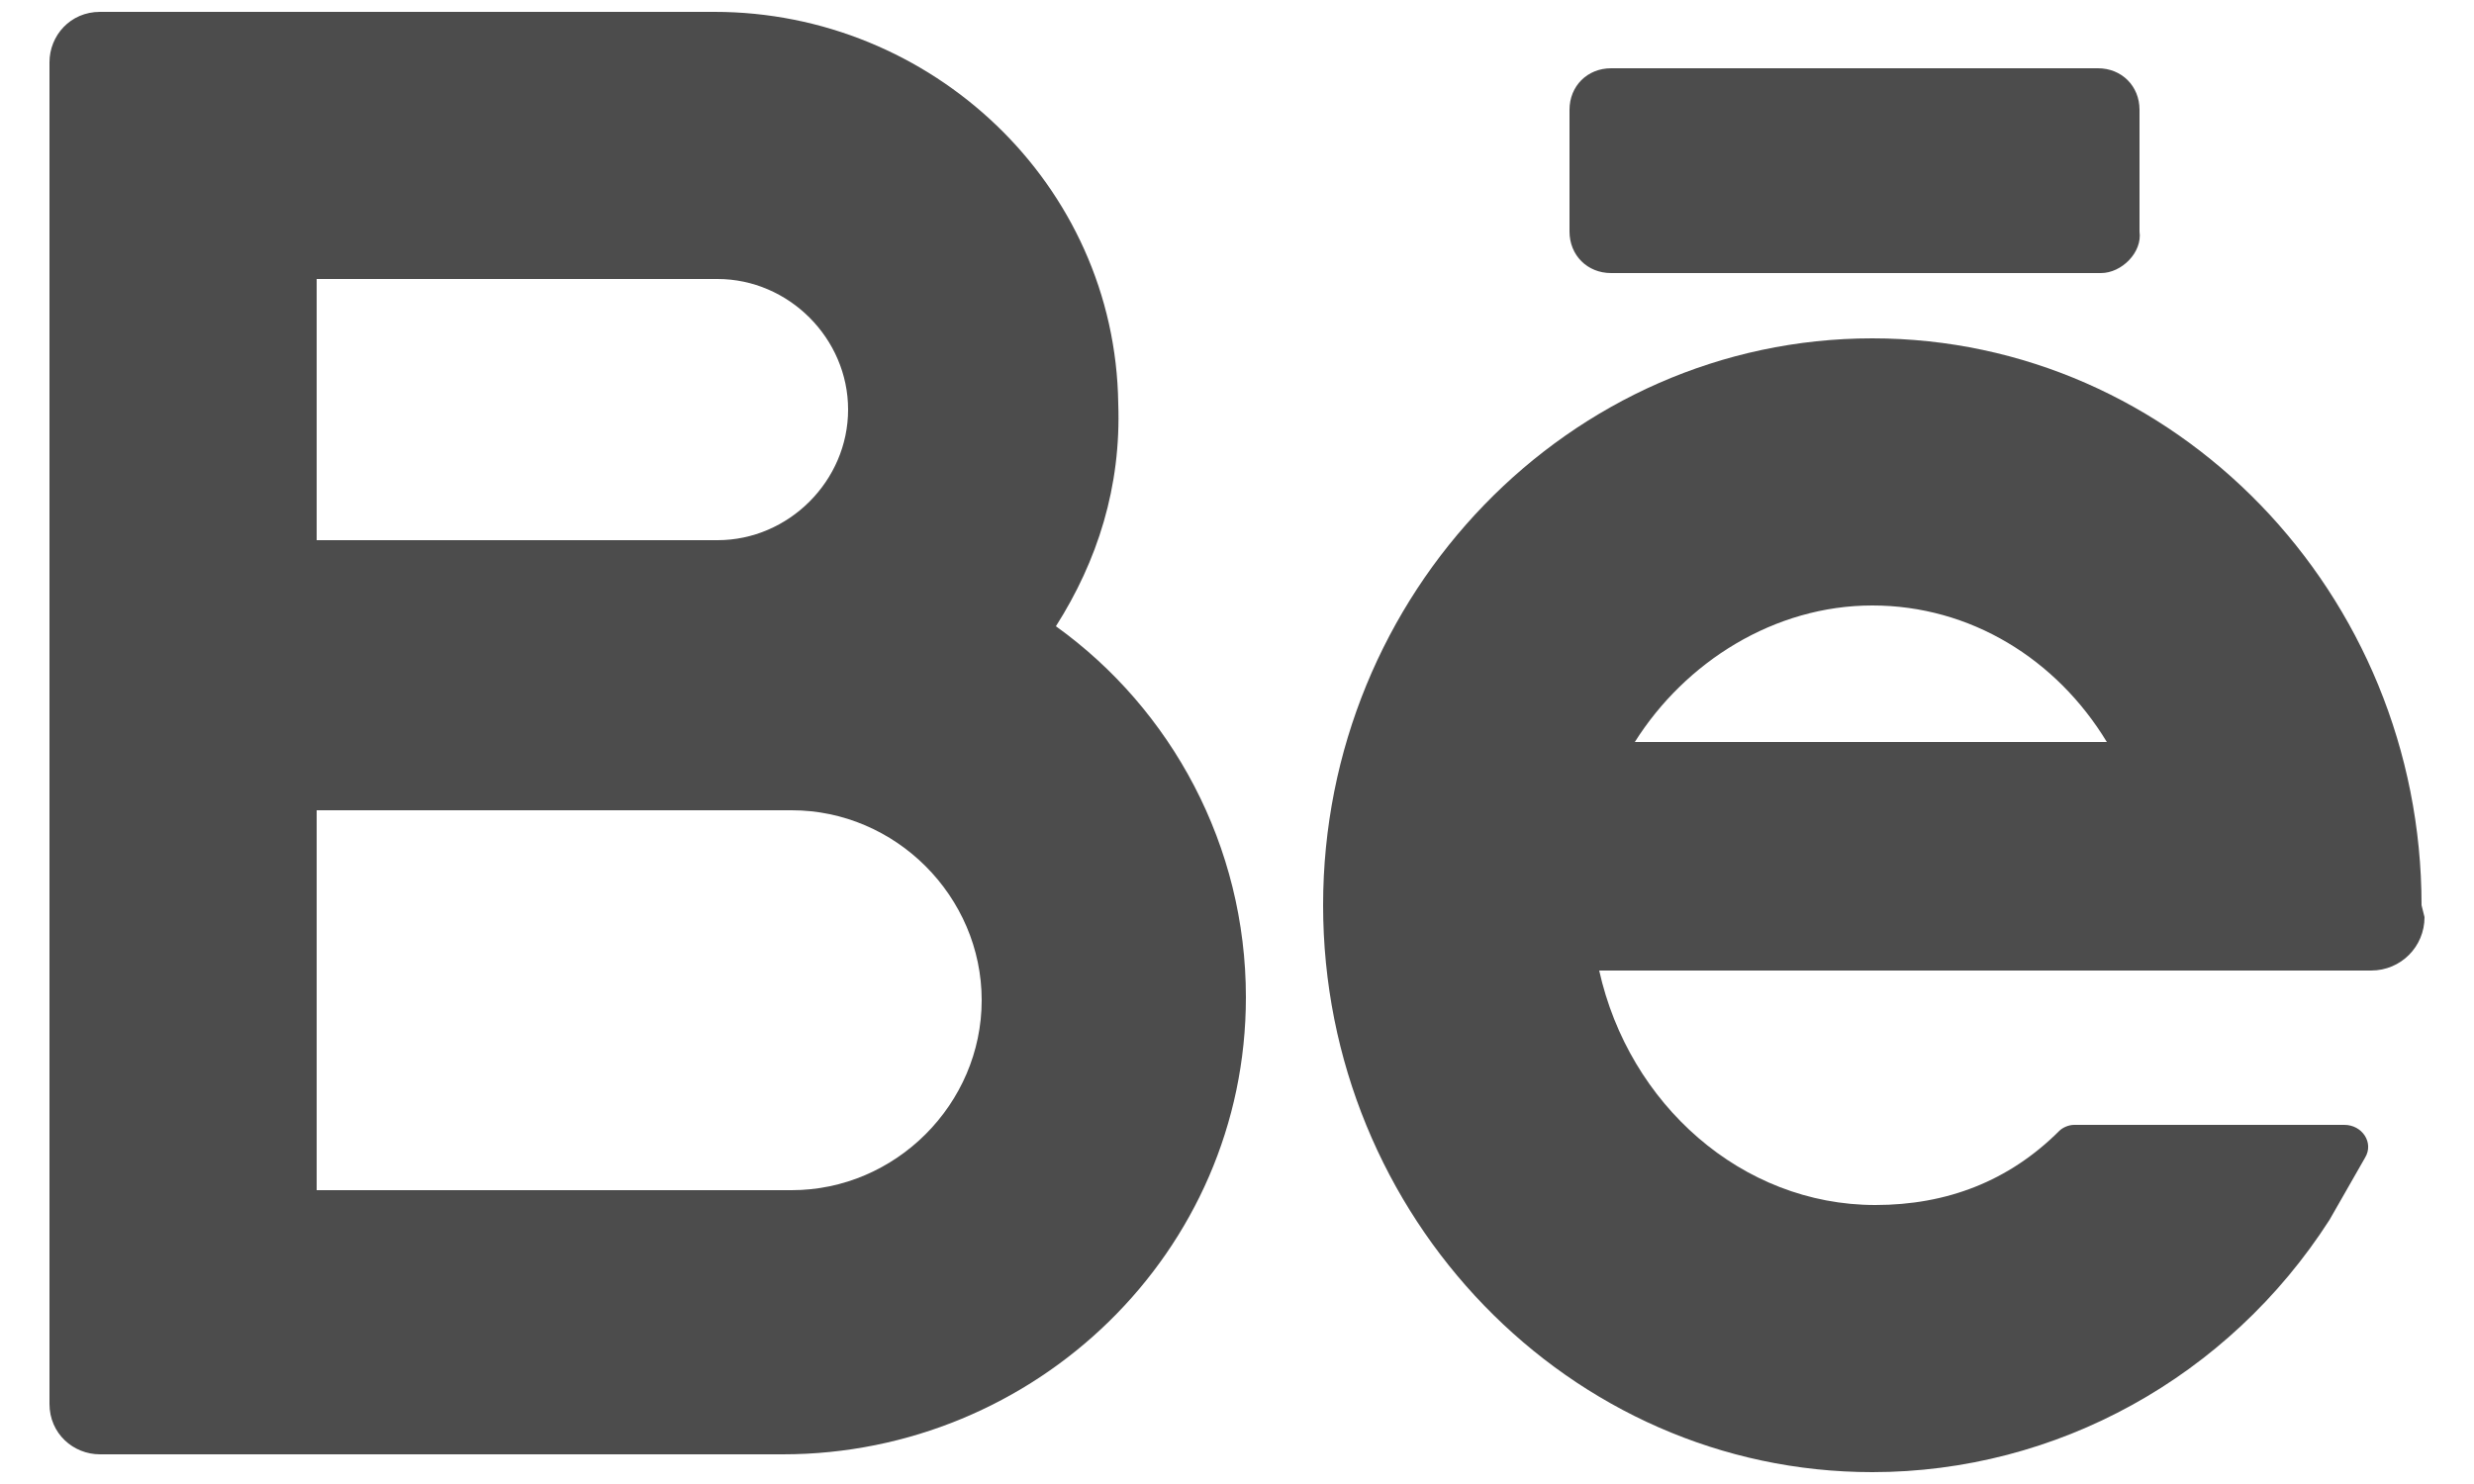
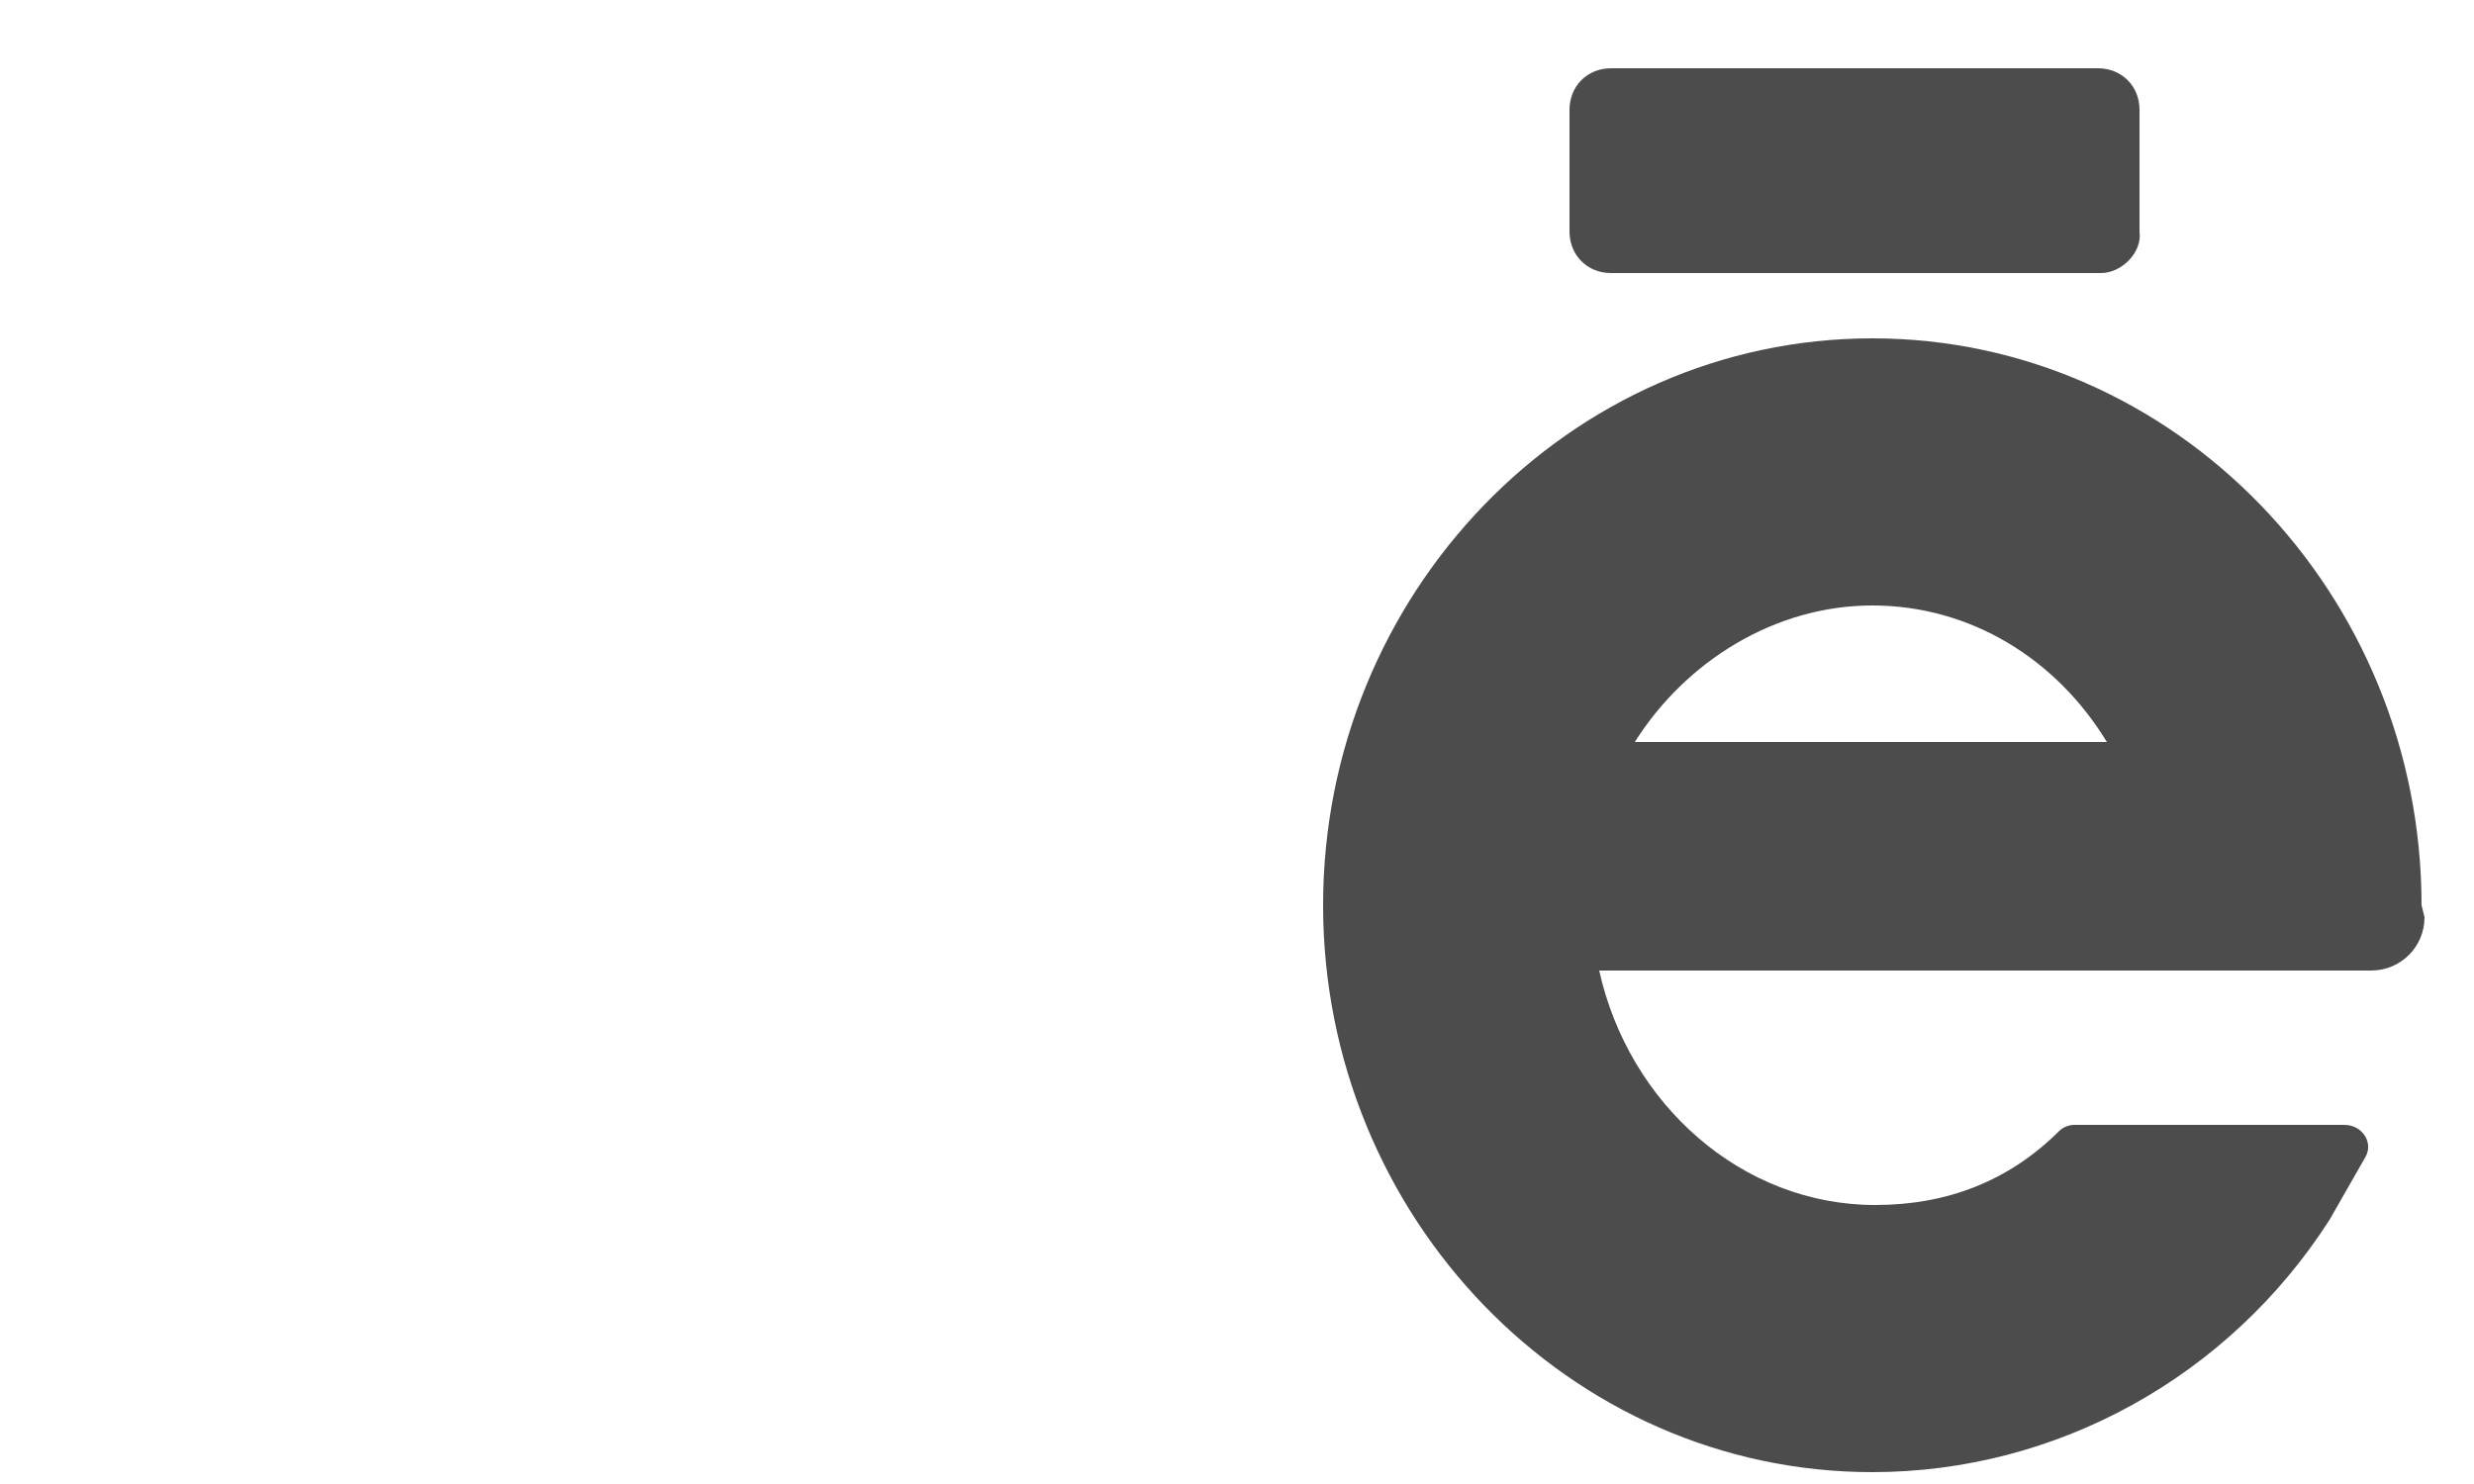
<svg xmlns="http://www.w3.org/2000/svg" width="20" height="12" viewBox="0 0 20 12" fill="none">
-   <path d="M8.536 5.064C8.872 4.536 9.064 3.936 9.04 3.264C9.016 1.488 7.528 0.096 5.776 0.096H0.808C0.568 0.096 0.4 0.288 0.4 0.504V11.352C0.4 11.592 0.592 11.76 0.808 11.76H6.328C8.368 11.76 10.072 10.128 10.072 8.064C10.072 6.84 9.472 5.736 8.536 5.064ZM2.56 2.256H5.8C6.376 2.256 6.856 2.736 6.856 3.312C6.856 3.888 6.376 4.368 5.8 4.368H2.56V2.256ZM6.4 9.624H2.56V6.552H6.4C7.24 6.552 7.936 7.248 7.936 8.088C7.936 8.928 7.24 9.624 6.4 9.624Z" fill="black" fill-opacity="0.7" />
  <path d="M19.576 7.32C19.576 4.8 17.584 2.736 15.136 2.736C12.688 2.736 10.696 4.8 10.696 7.32C10.696 9.84 12.688 11.904 15.136 11.904C16.624 11.904 18.016 11.136 18.832 9.864C18.928 9.696 19.024 9.528 19.12 9.36C19.192 9.24 19.096 9.096 18.952 9.096H16.768C16.72 9.096 16.672 9.12 16.648 9.144C16.24 9.552 15.736 9.744 15.16 9.744C14.08 9.744 13.168 8.928 12.928 7.848H19.168C19.408 7.848 19.6 7.656 19.6 7.416L19.576 7.32ZM15.136 4.896C15.928 4.896 16.624 5.328 17.032 6H13.216C13.624 5.352 14.344 4.896 15.136 4.896Z" fill="black" fill-opacity="0.7" />
  <path d="M16.984 2.208H13.024C12.832 2.208 12.688 2.064 12.688 1.872V0.888C12.688 0.696 12.832 0.552 13.024 0.552H16.96C17.152 0.552 17.296 0.696 17.296 0.888V1.872C17.32 2.04 17.152 2.208 16.984 2.208Z" fill="black" fill-opacity="0.7" />
</svg>